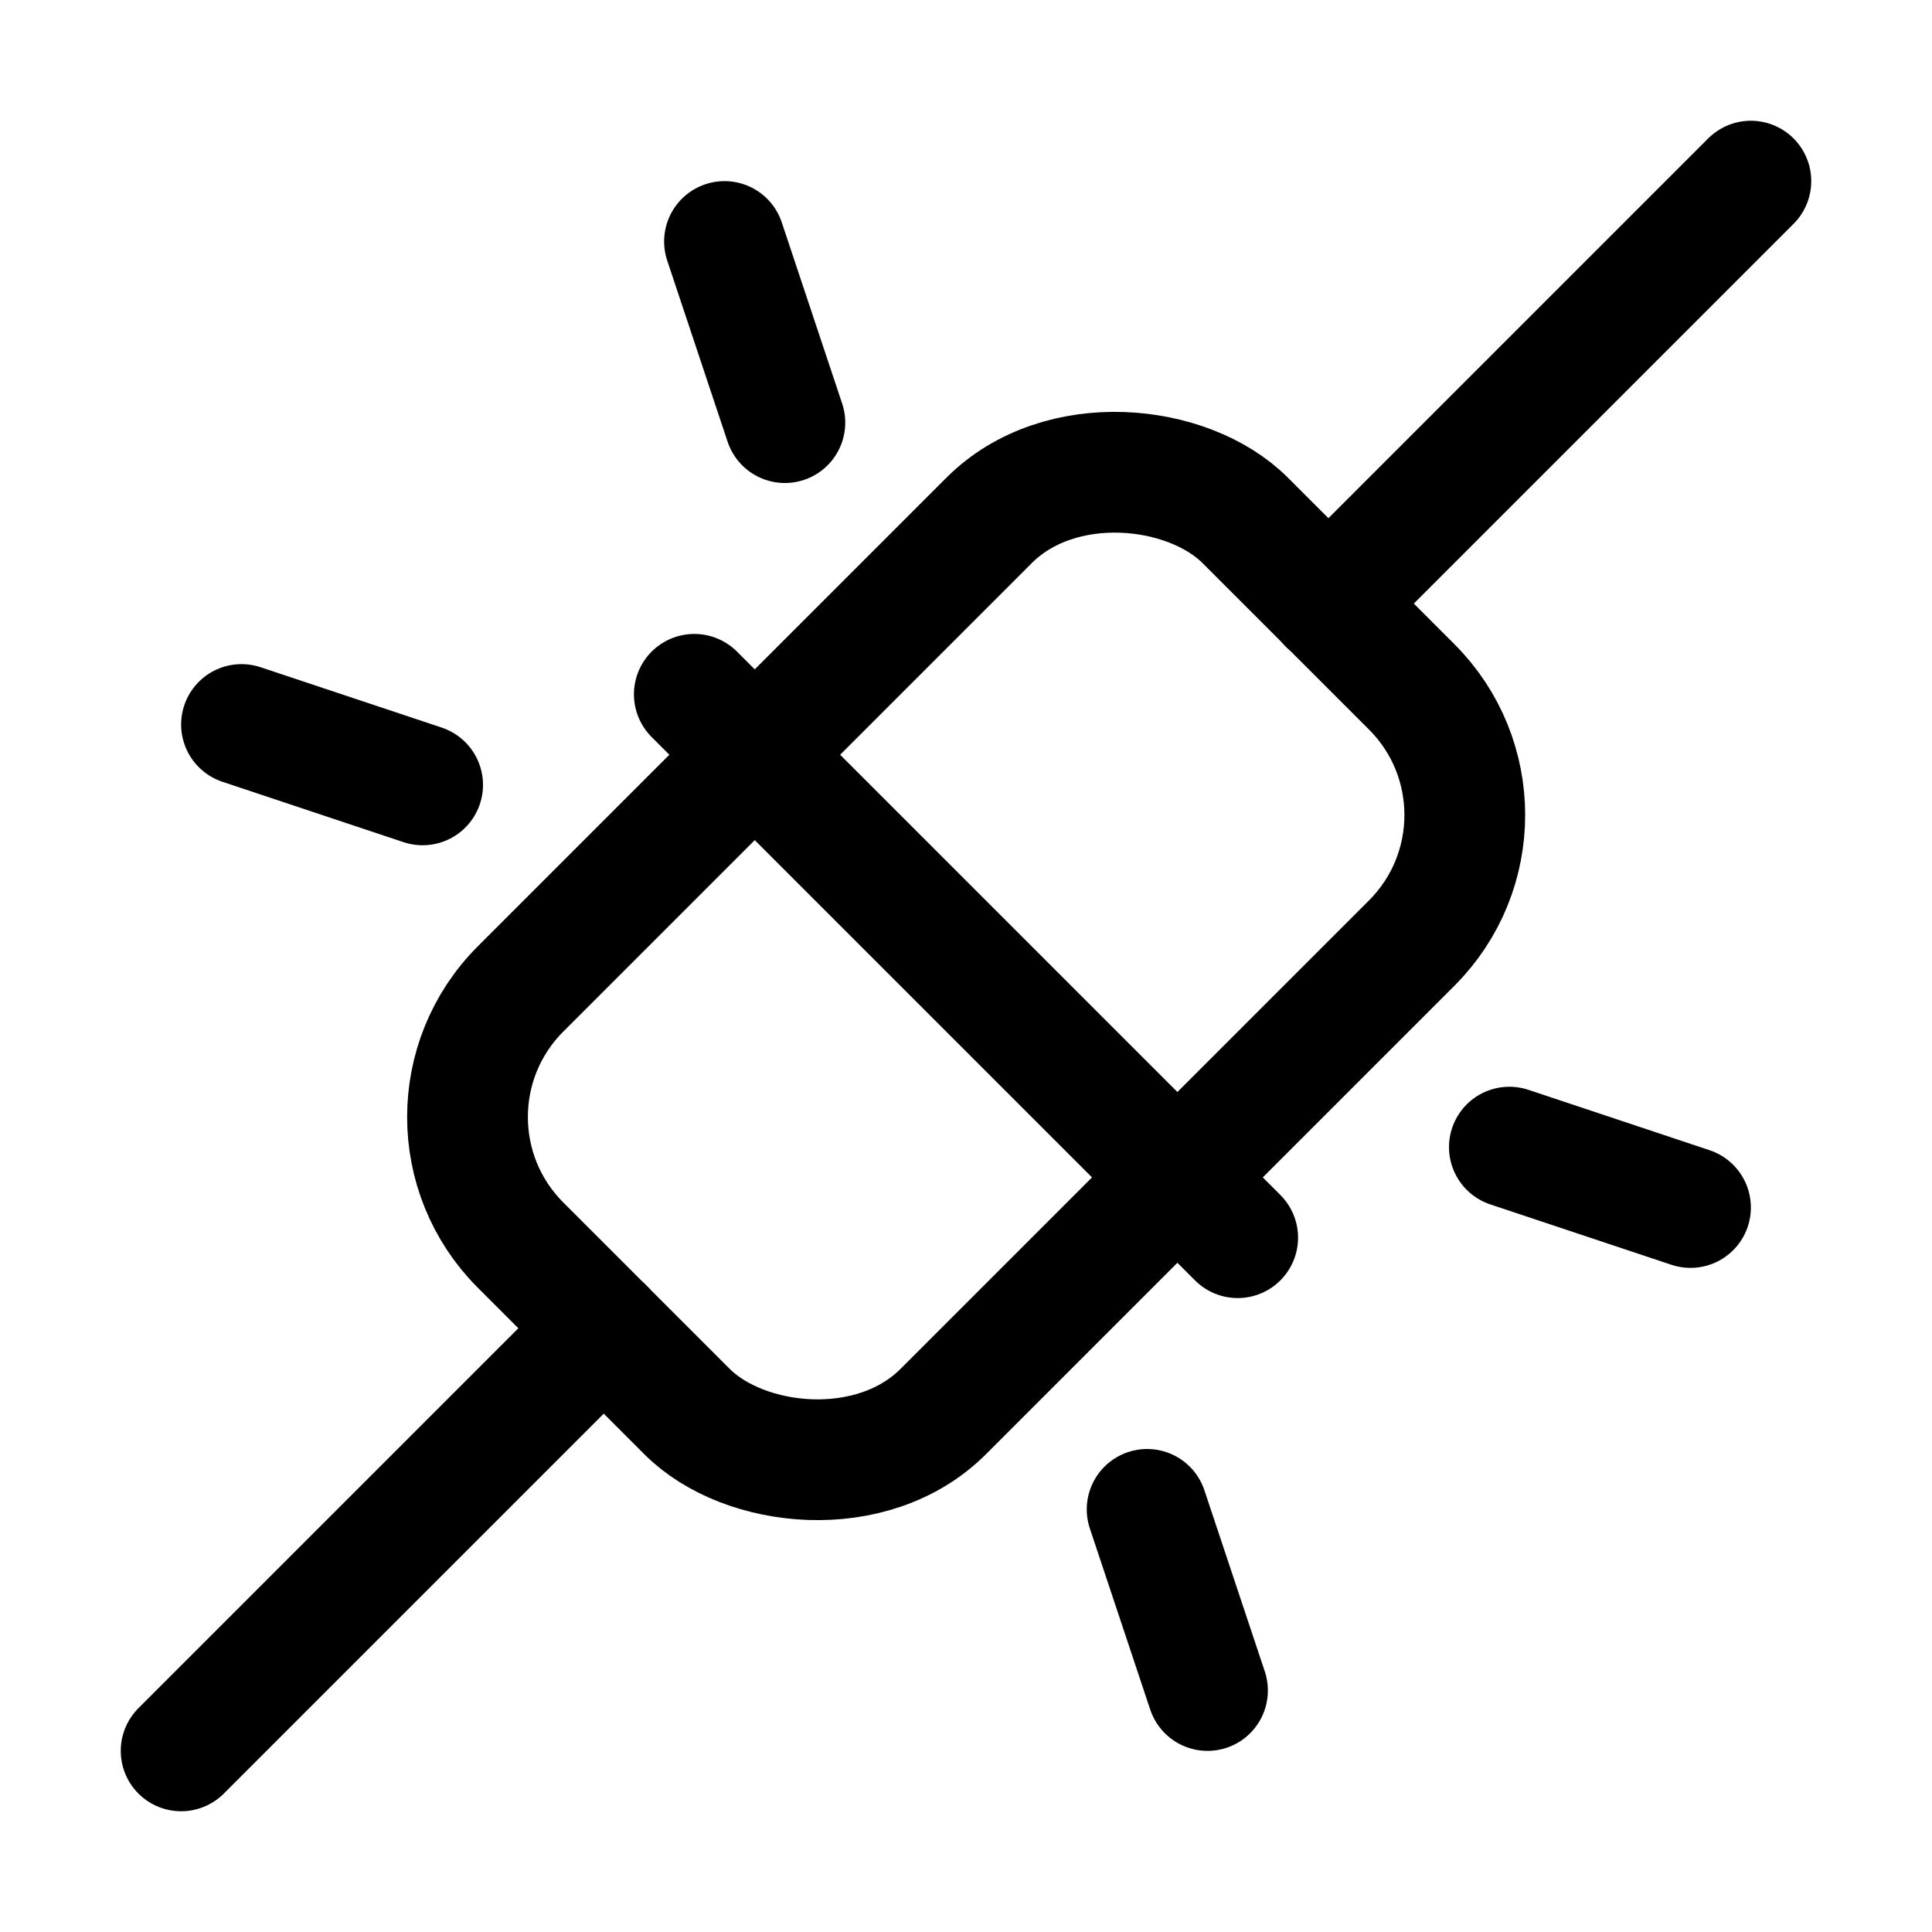
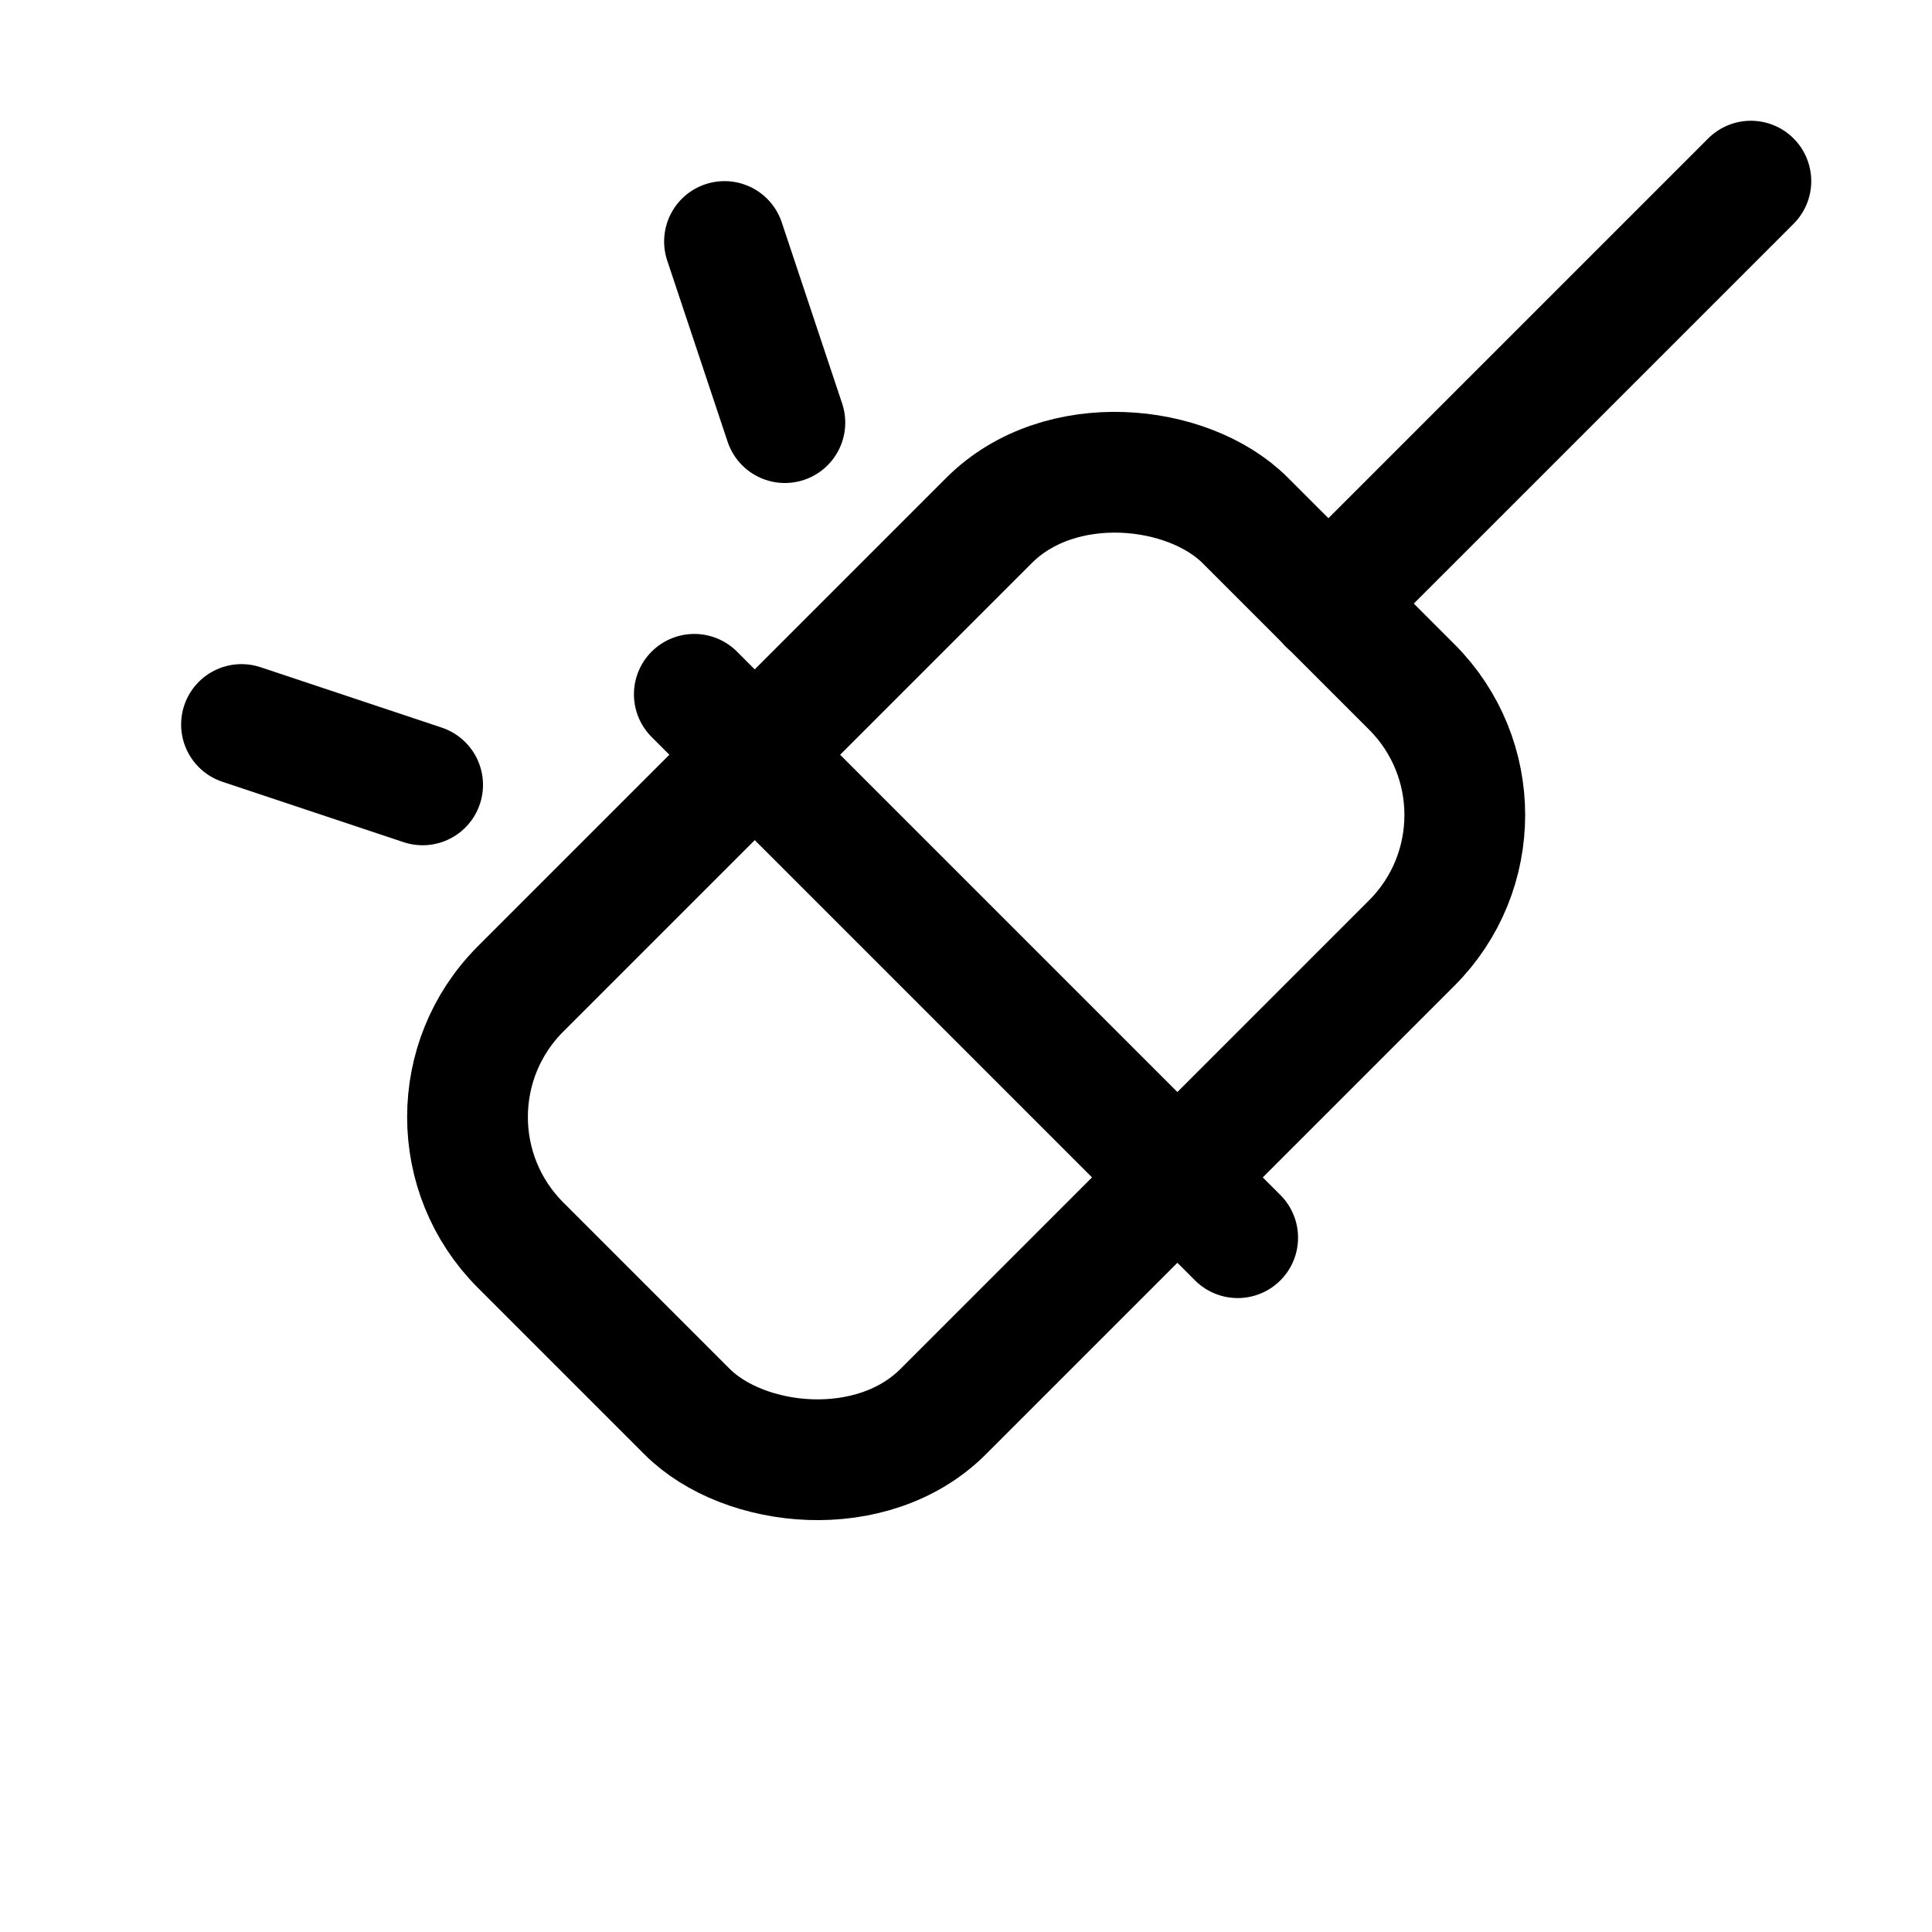
<svg xmlns="http://www.w3.org/2000/svg" viewBox="0 0 256 256">
  <rect width="256" height="256" fill="none" />
-   <line x1="80" y1="176" x2="24" y2="232" fill="none" stroke="#000" stroke-linecap="round" stroke-linejoin="round" stroke-width="16" />
  <line x1="232" y1="24" x2="176" y2="80" fill="none" stroke="#000" stroke-linecap="round" stroke-linejoin="round" stroke-width="16" />
  <rect x="60.1" y="88.4" width="135.8" height="79.2" rx="24" transform="translate(-53 128) rotate(-45)" fill="none" stroke="#000" stroke-linecap="round" stroke-linejoin="round" stroke-width="16" />
  <line x1="92" y1="92" x2="164" y2="164" fill="none" stroke="#000" stroke-linecap="round" stroke-linejoin="round" stroke-width="16" />
-   <line x1="224" y1="160" x2="200" y2="152" fill="none" stroke="#000" stroke-linecap="round" stroke-linejoin="round" stroke-width="16" />
  <line x1="56" y1="104" x2="32" y2="96" fill="none" stroke="#000" stroke-linecap="round" stroke-linejoin="round" stroke-width="16" />
  <line x1="96" y1="32" x2="104" y2="56" fill="none" stroke="#000" stroke-linecap="round" stroke-linejoin="round" stroke-width="16" />
-   <line x1="152" y1="200" x2="160" y2="224" fill="none" stroke="#000" stroke-linecap="round" stroke-linejoin="round" stroke-width="16" />
</svg>